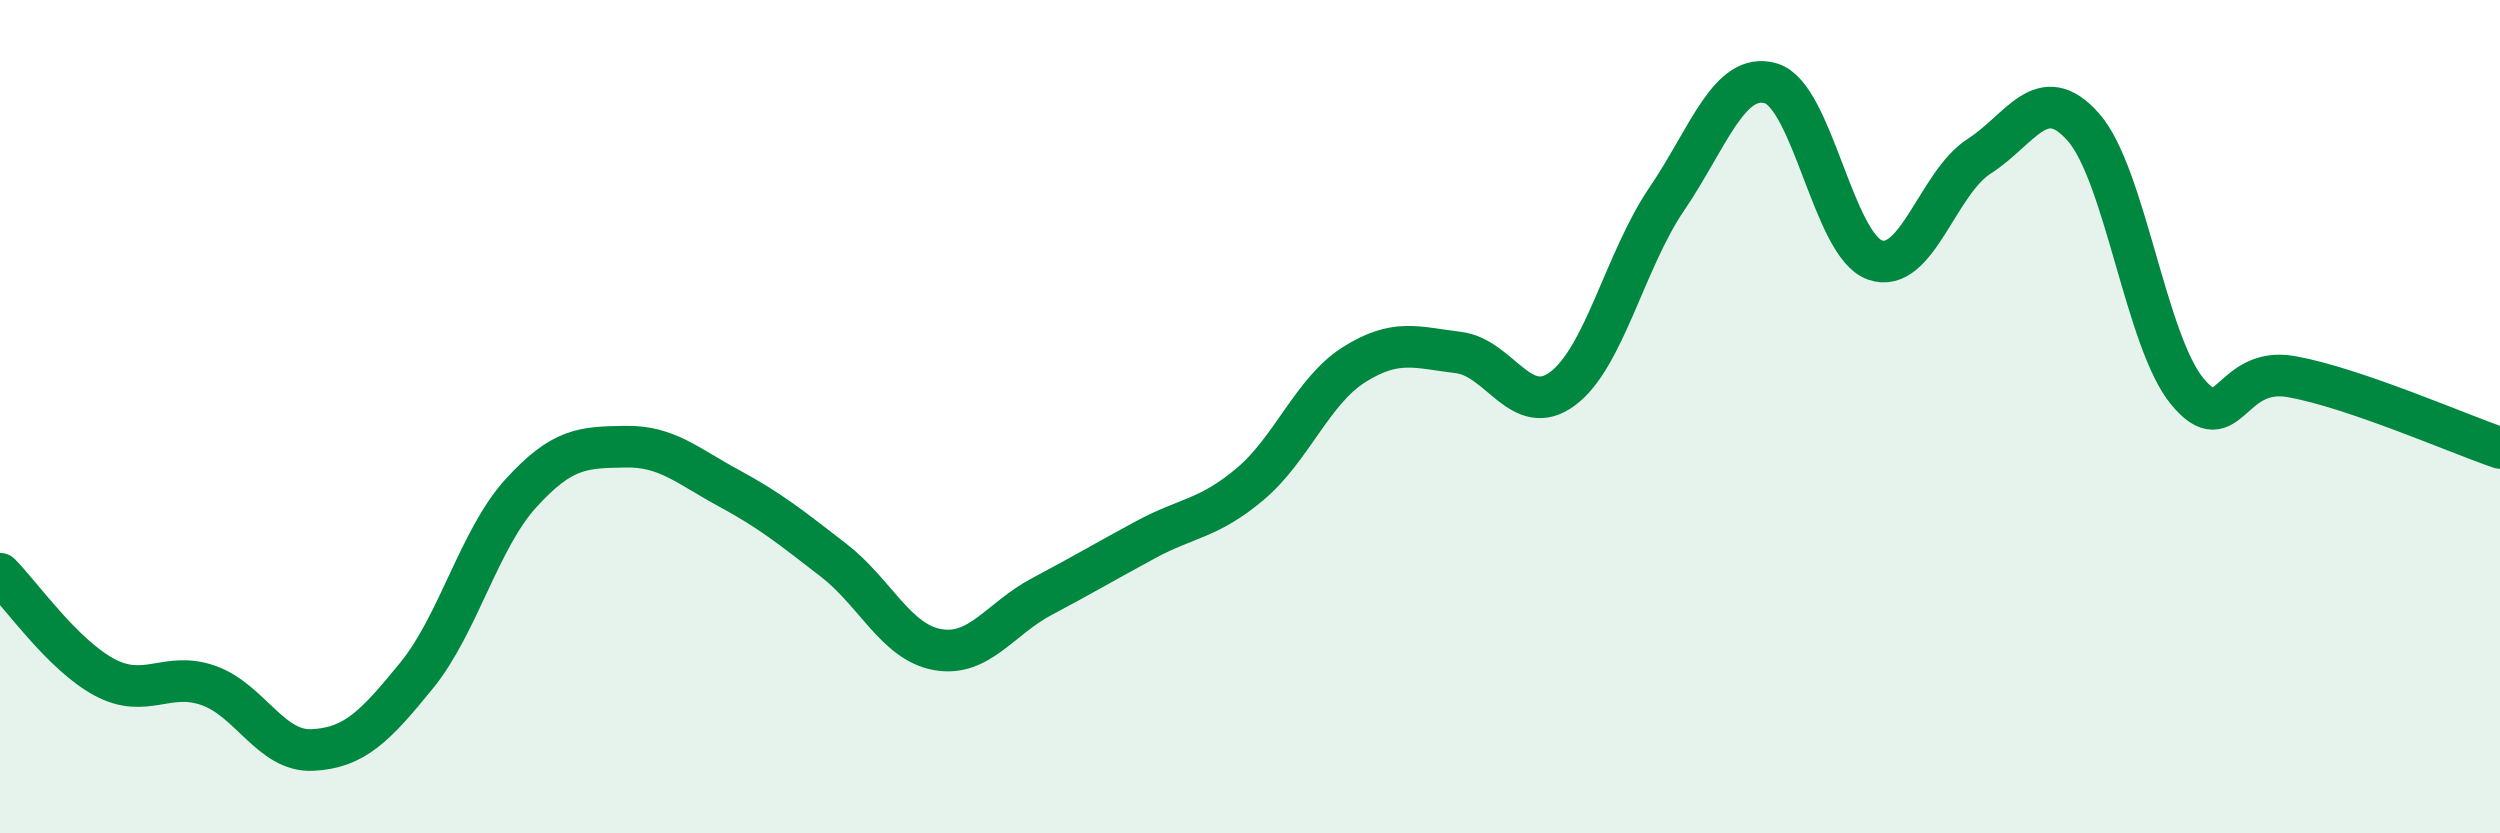
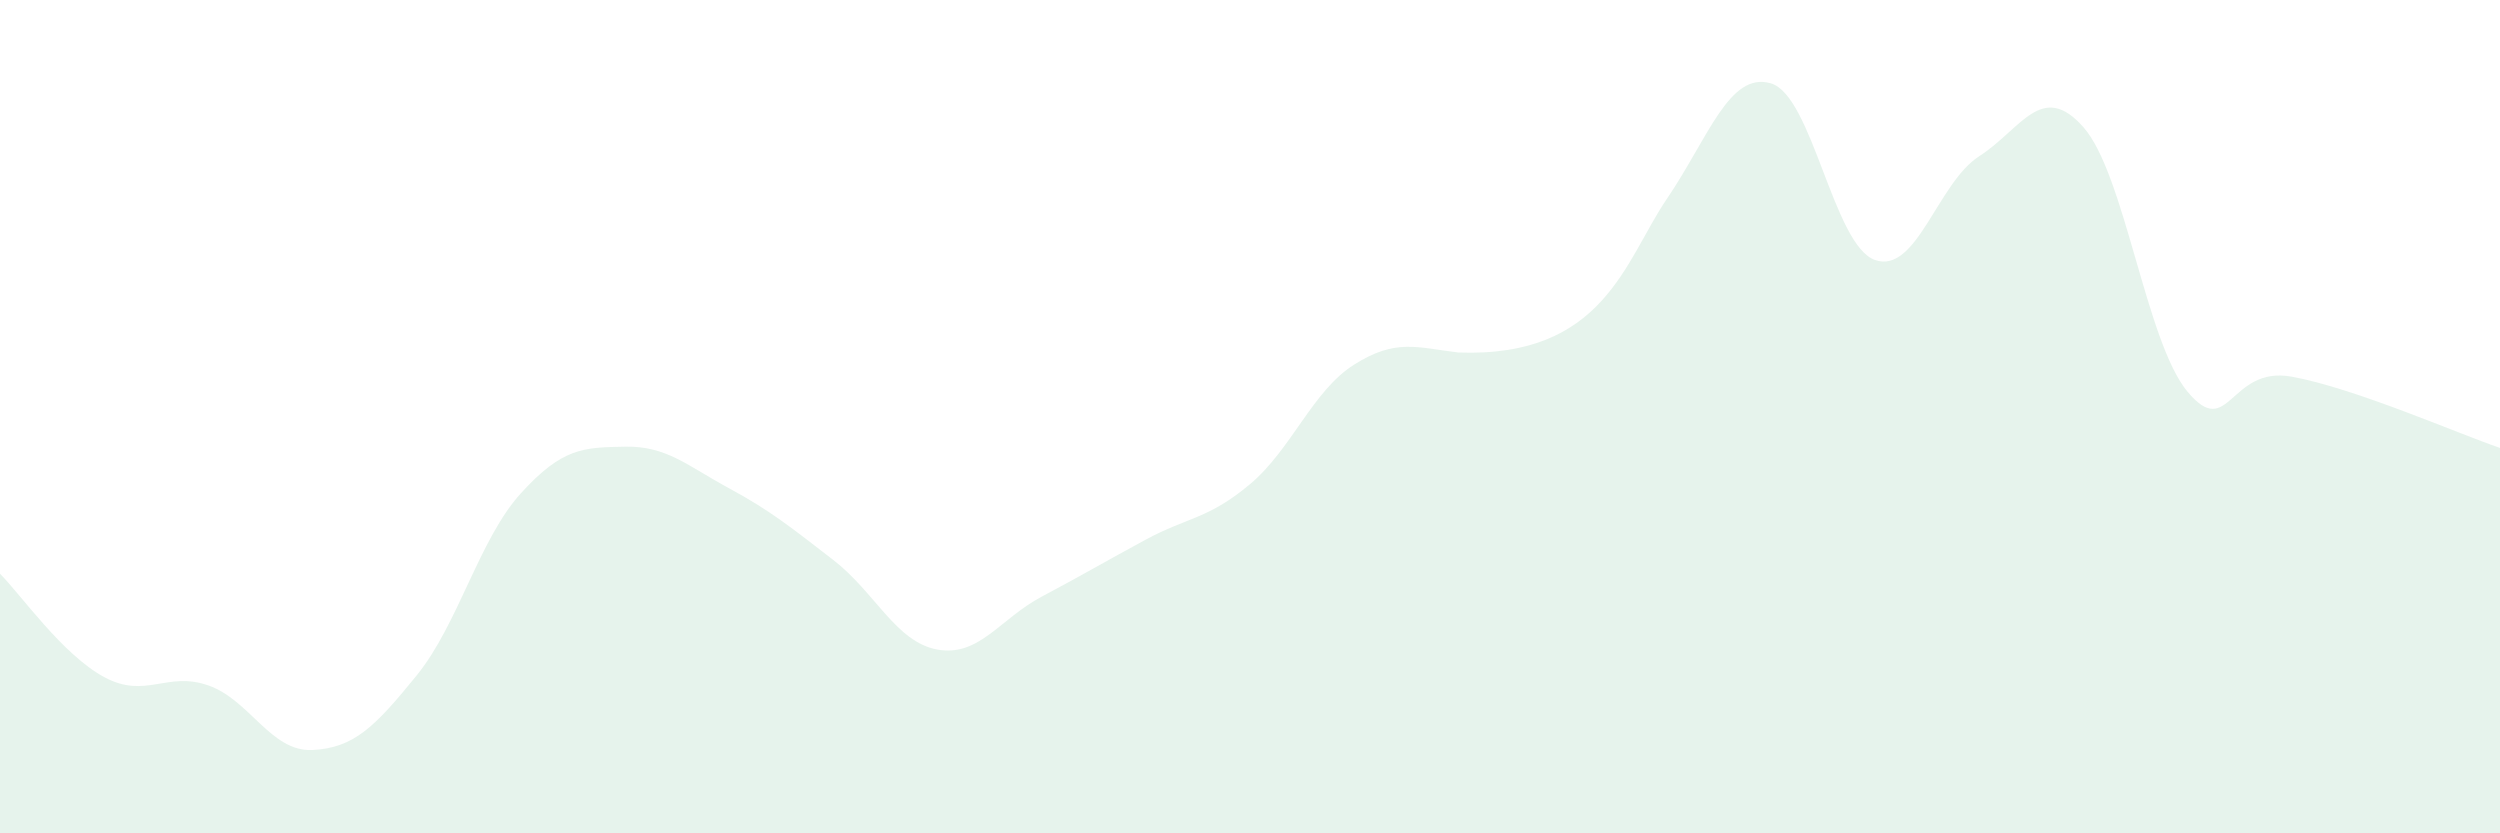
<svg xmlns="http://www.w3.org/2000/svg" width="60" height="20" viewBox="0 0 60 20">
-   <path d="M 0,13.77 C 0.5,14.27 1.5,15.71 2.5,16.25 C 3.5,16.79 4,16.1 5,16.45 C 6,16.8 6.5,18.05 7.5,18 C 8.5,17.95 9,17.44 10,16.21 C 11,14.98 11.5,12.94 12.5,11.84 C 13.5,10.74 14,10.74 15,10.72 C 16,10.7 16.5,11.18 17.5,11.72 C 18.5,12.26 19,12.67 20,13.44 C 21,14.21 21.5,15.41 22.5,15.59 C 23.5,15.77 24,14.85 25,14.32 C 26,13.79 26.5,13.49 27.5,12.95 C 28.5,12.41 29,12.46 30,11.62 C 31,10.78 31.5,9.38 32.5,8.75 C 33.5,8.12 34,8.34 35,8.46 C 36,8.58 36.5,10.07 37.5,9.33 C 38.5,8.59 39,6.25 40,4.78 C 41,3.31 41.5,1.71 42.5,2 C 43.5,2.29 44,5.89 45,6.24 C 46,6.59 46.5,4.39 47.5,3.75 C 48.5,3.11 49,1.92 50,3.05 C 51,4.18 51.5,8.2 52.5,9.4 C 53.5,10.6 53.5,8.77 55,9.04 C 56.5,9.31 59,10.41 60,10.75L60 20L0 20Z" fill="#008740" opacity="0.1" stroke-linecap="round" stroke-linejoin="round" />
-   <path d="M 0,13.77 C 0.5,14.27 1.5,15.71 2.5,16.25 C 3.5,16.79 4,16.1 5,16.45 C 6,16.8 6.5,18.05 7.5,18 C 8.5,17.95 9,17.44 10,16.21 C 11,14.98 11.5,12.94 12.5,11.84 C 13.5,10.74 14,10.74 15,10.72 C 16,10.7 16.5,11.18 17.5,11.72 C 18.5,12.26 19,12.67 20,13.44 C 21,14.21 21.5,15.41 22.5,15.59 C 23.5,15.77 24,14.85 25,14.32 C 26,13.79 26.5,13.49 27.5,12.95 C 28.5,12.41 29,12.46 30,11.62 C 31,10.78 31.5,9.38 32.5,8.75 C 33.5,8.12 34,8.34 35,8.46 C 36,8.58 36.5,10.07 37.5,9.33 C 38.5,8.59 39,6.25 40,4.78 C 41,3.31 41.5,1.71 42.5,2 C 43.5,2.29 44,5.89 45,6.24 C 46,6.59 46.5,4.39 47.5,3.75 C 48.5,3.11 49,1.92 50,3.05 C 51,4.18 51.5,8.2 52.5,9.4 C 53.5,10.6 53.5,8.77 55,9.04 C 56.5,9.31 59,10.41 60,10.75" stroke="#008740" stroke-width="1" fill="none" stroke-linecap="round" stroke-linejoin="round" />
+   <path d="M 0,13.77 C 0.5,14.27 1.5,15.71 2.5,16.25 C 3.5,16.79 4,16.1 5,16.45 C 6,16.8 6.5,18.05 7.5,18 C 8.5,17.95 9,17.44 10,16.21 C 11,14.98 11.5,12.94 12.5,11.84 C 13.5,10.74 14,10.74 15,10.72 C 16,10.7 16.5,11.18 17.5,11.72 C 18.5,12.26 19,12.67 20,13.44 C 21,14.21 21.5,15.41 22.5,15.59 C 23.5,15.77 24,14.85 25,14.32 C 26,13.79 26.5,13.49 27.5,12.95 C 28.5,12.41 29,12.46 30,11.62 C 31,10.78 31.5,9.38 32.5,8.75 C 33.5,8.12 34,8.34 35,8.46 C 38.5,8.59 39,6.25 40,4.78 C 41,3.31 41.5,1.71 42.5,2 C 43.5,2.29 44,5.89 45,6.24 C 46,6.59 46.5,4.39 47.5,3.75 C 48.5,3.11 49,1.92 50,3.05 C 51,4.18 51.5,8.2 52.5,9.4 C 53.5,10.6 53.5,8.77 55,9.04 C 56.5,9.31 59,10.41 60,10.75L60 20L0 20Z" fill="#008740" opacity="0.1" stroke-linecap="round" stroke-linejoin="round" />
</svg>